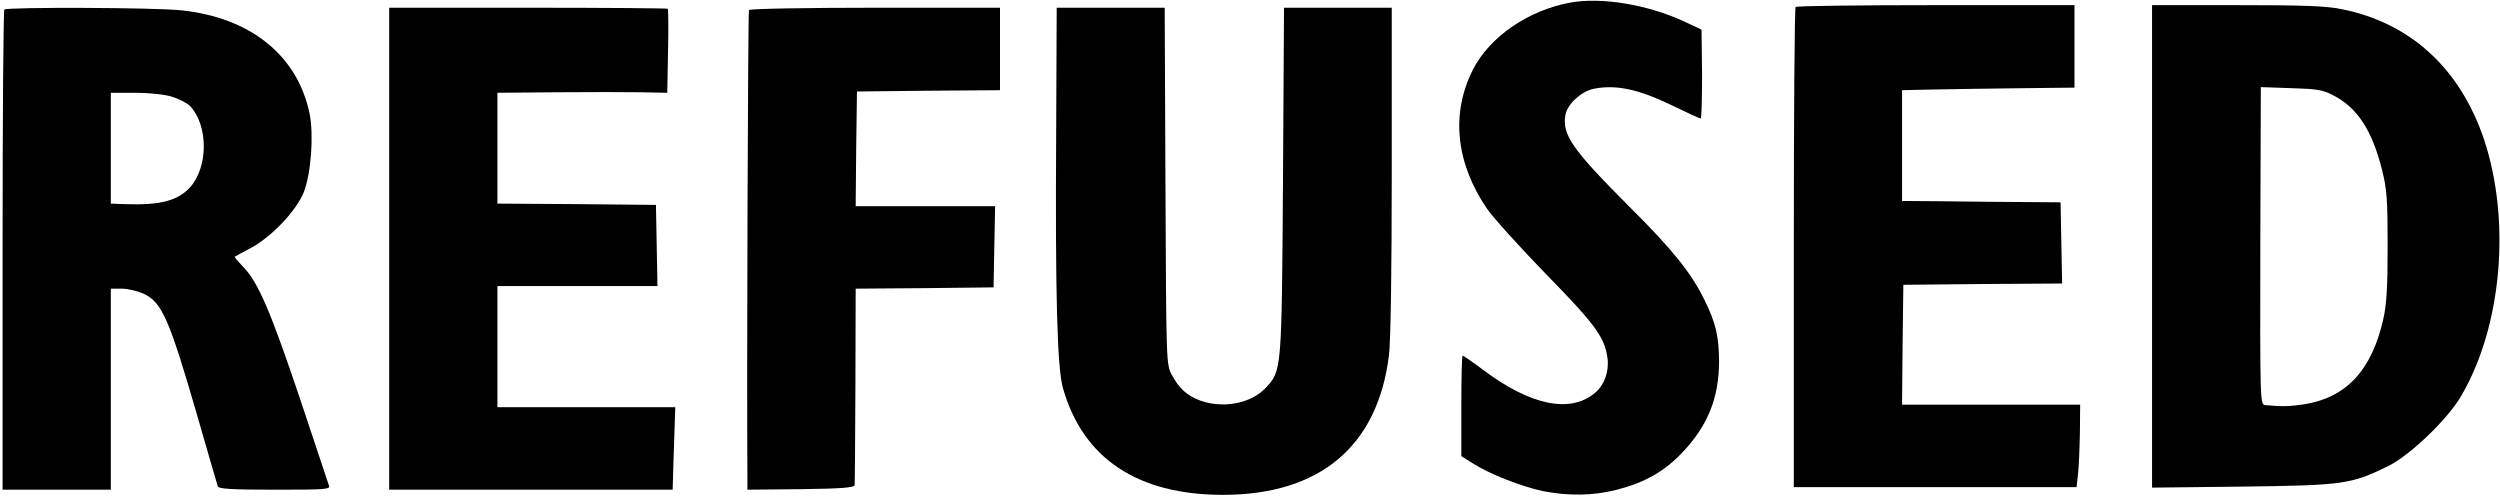
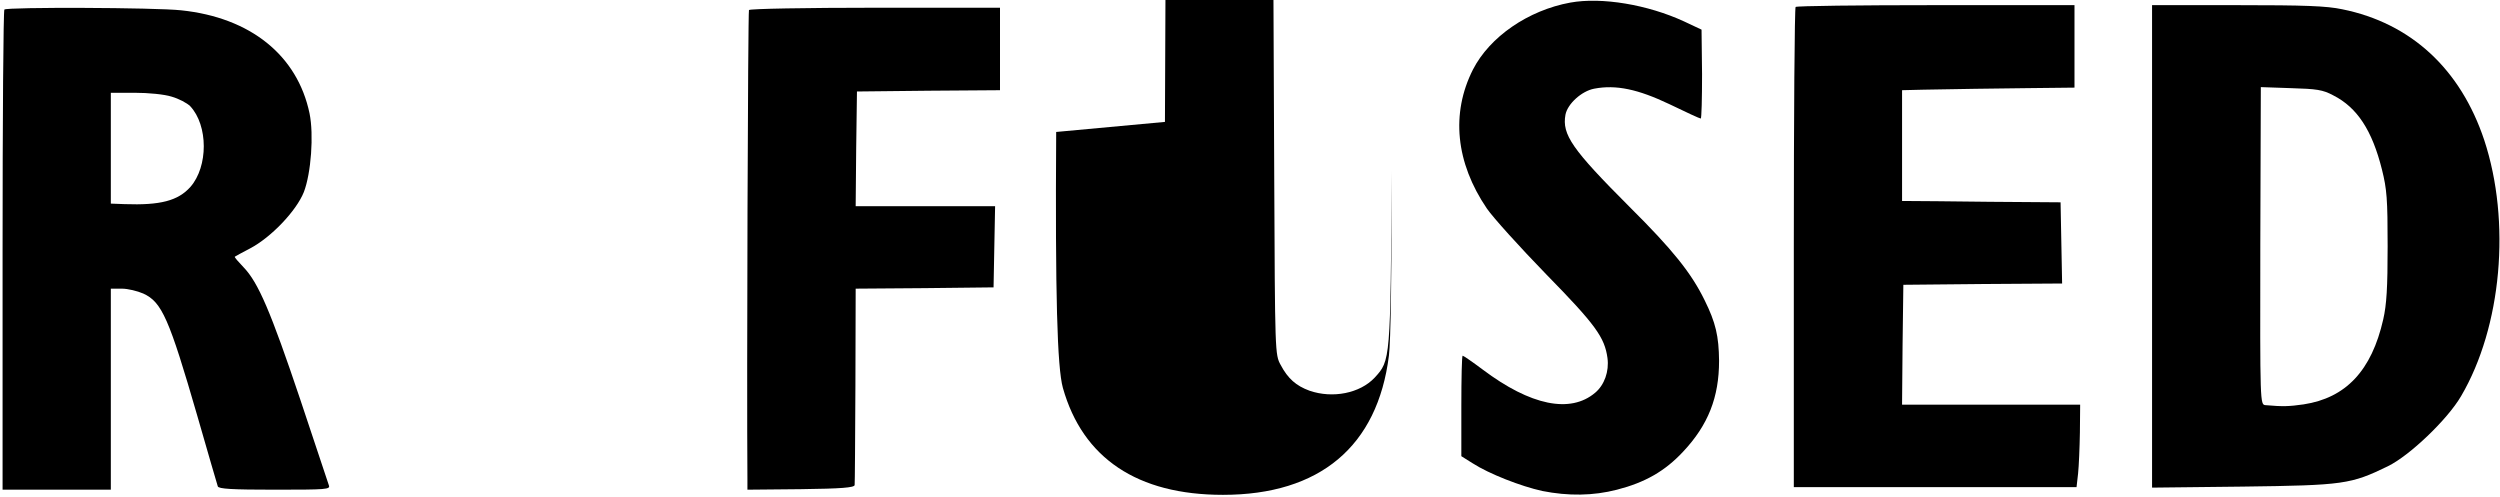
<svg xmlns="http://www.w3.org/2000/svg" preserveAspectRatio="xMidYMid meet" viewBox="0 0 970 193" height="193pt" width="970pt" version="1.0">
  <g stroke="none" fill="#000000" transform="translate(0,193) scale(0.1,-0.1)">
    <path d="M6093 1920 c-164 -30 -313 -133 -378 -260 -86 -170 -67 -361 54 -539 24 -35 128 -150 230 -255 192 -196 227 -245 238 -325 7 -52 -12 -105 -48 -135 -96 -81 -250 -50 -436 90 -40 30 -75 54 -78 54 -3 0 -5 -88 -5 -195 l0 -195 43 -27 c65 -42 189 -90 271 -108 101 -20 197 -19 290 5 109 28 186 72 256 147 98 104 140 212 140 353 -1 96 -13 148 -56 235 -52 106 -123 195 -291 362 -224 224 -263 281 -249 358 8 42 63 92 112 101 84 16 169 -2 291 -60 64 -31 118 -56 122 -56 3 0 5 78 5 172 l-2 173 -68 32 c-141 65 -319 95 -441 73z" />
    <path d="M6967 1903 c-4 -3 -7 -424 -7 -935 l0 -928 549 0 548 0 6 53 c3 28 6 100 7 159 l1 108 -346 0 -345 0 2 233 3 232 308 3 308 2 -3 158 -3 157 -275 2 c-151 2 -290 3 -307 3 l-33 0 0 215 0 215 83 2 c169 3 226 4 404 6 l182 2 0 160 0 160 -538 0 c-296 0 -541 -3 -544 -7z" />
    <path d="M8350 974 l0 -936 353 4 c391 5 418 9 562 79 84 41 231 181 284 272 158 269 194 677 90 993 -92 276 -284 454 -551 508 -61 13 -146 16 -408 16 l-330 0 0 -936z m703 586 c93 -47 151 -136 189 -288 19 -76 22 -114 22 -297 0 -162 -4 -227 -17 -284 -45 -199 -145 -305 -309 -330 -57 -8 -79 -9 -148 -3 -21 2 -21 5 -20 618 l2 616 116 -4 c101 -3 124 -6 165 -28z" />
    <path d="M17 1893 c-4 -3 -7 -424 -7 -935 l0 -928 210 0 210 0 0 390 0 390 43 0 c23 0 60 -9 83 -19 72 -33 100 -96 210 -476 41 -143 77 -266 79 -272 3 -10 56 -13 221 -13 202 0 216 1 210 17 -3 10 -53 160 -111 333 -115 342 -163 454 -220 513 -20 21 -36 39 -34 41 2 2 29 16 59 32 82 43 180 146 209 219 28 73 39 222 22 305 -47 225 -229 372 -498 400 -100 11 -676 13 -686 3z m649 -338 c28 -8 60 -25 72 -37 70 -75 70 -234 1 -313 -48 -54 -117 -72 -256 -67 l-53 2 0 215 0 215 93 0 c53 0 115 -6 143 -15z" />
-     <path d="M1510 965 l0 -935 550 0 550 0 1 38 c0 20 3 92 5 159 l4 123 -345 0 -345 0 0 235 0 235 310 0 311 0 -3 157 -3 158 -307 3 -308 2 0 215 0 215 228 2 c125 1 273 1 329 0 l102 -2 3 161 c2 88 1 163 -1 165 -2 2 -247 4 -543 4 l-538 0 0 -935z" />
    <path d="M2906 1891 c-4 -6 -9 -1439 -6 -1819 l0 -42 208 2 c157 2 207 6 208 16 1 6 2 181 3 387 l1 375 268 2 267 3 3 158 3 157 -271 0 -270 0 2 223 3 222 278 3 277 2 0 160 0 160 -484 0 c-267 0 -487 -4 -490 -9z" />
-     <path d="M4098 1418 c-4 -633 4 -914 26 -993 77 -273 289 -415 621 -415 376 0 600 188 644 540 7 51 11 331 11 717 l0 633 -209 0 -209 0 -4 -672 c-5 -739 -5 -735 -66 -802 -57 -61 -163 -82 -253 -51 -52 19 -84 47 -112 100 -22 40 -22 45 -25 733 l-3 692 -209 0 -210 0 -2 -482z" />
+     <path d="M4098 1418 c-4 -633 4 -914 26 -993 77 -273 289 -415 621 -415 376 0 600 188 644 540 7 51 11 331 11 717 c-5 -739 -5 -735 -66 -802 -57 -61 -163 -82 -253 -51 -52 19 -84 47 -112 100 -22 40 -22 45 -25 733 l-3 692 -209 0 -210 0 -2 -482z" />
  </g>
</svg>